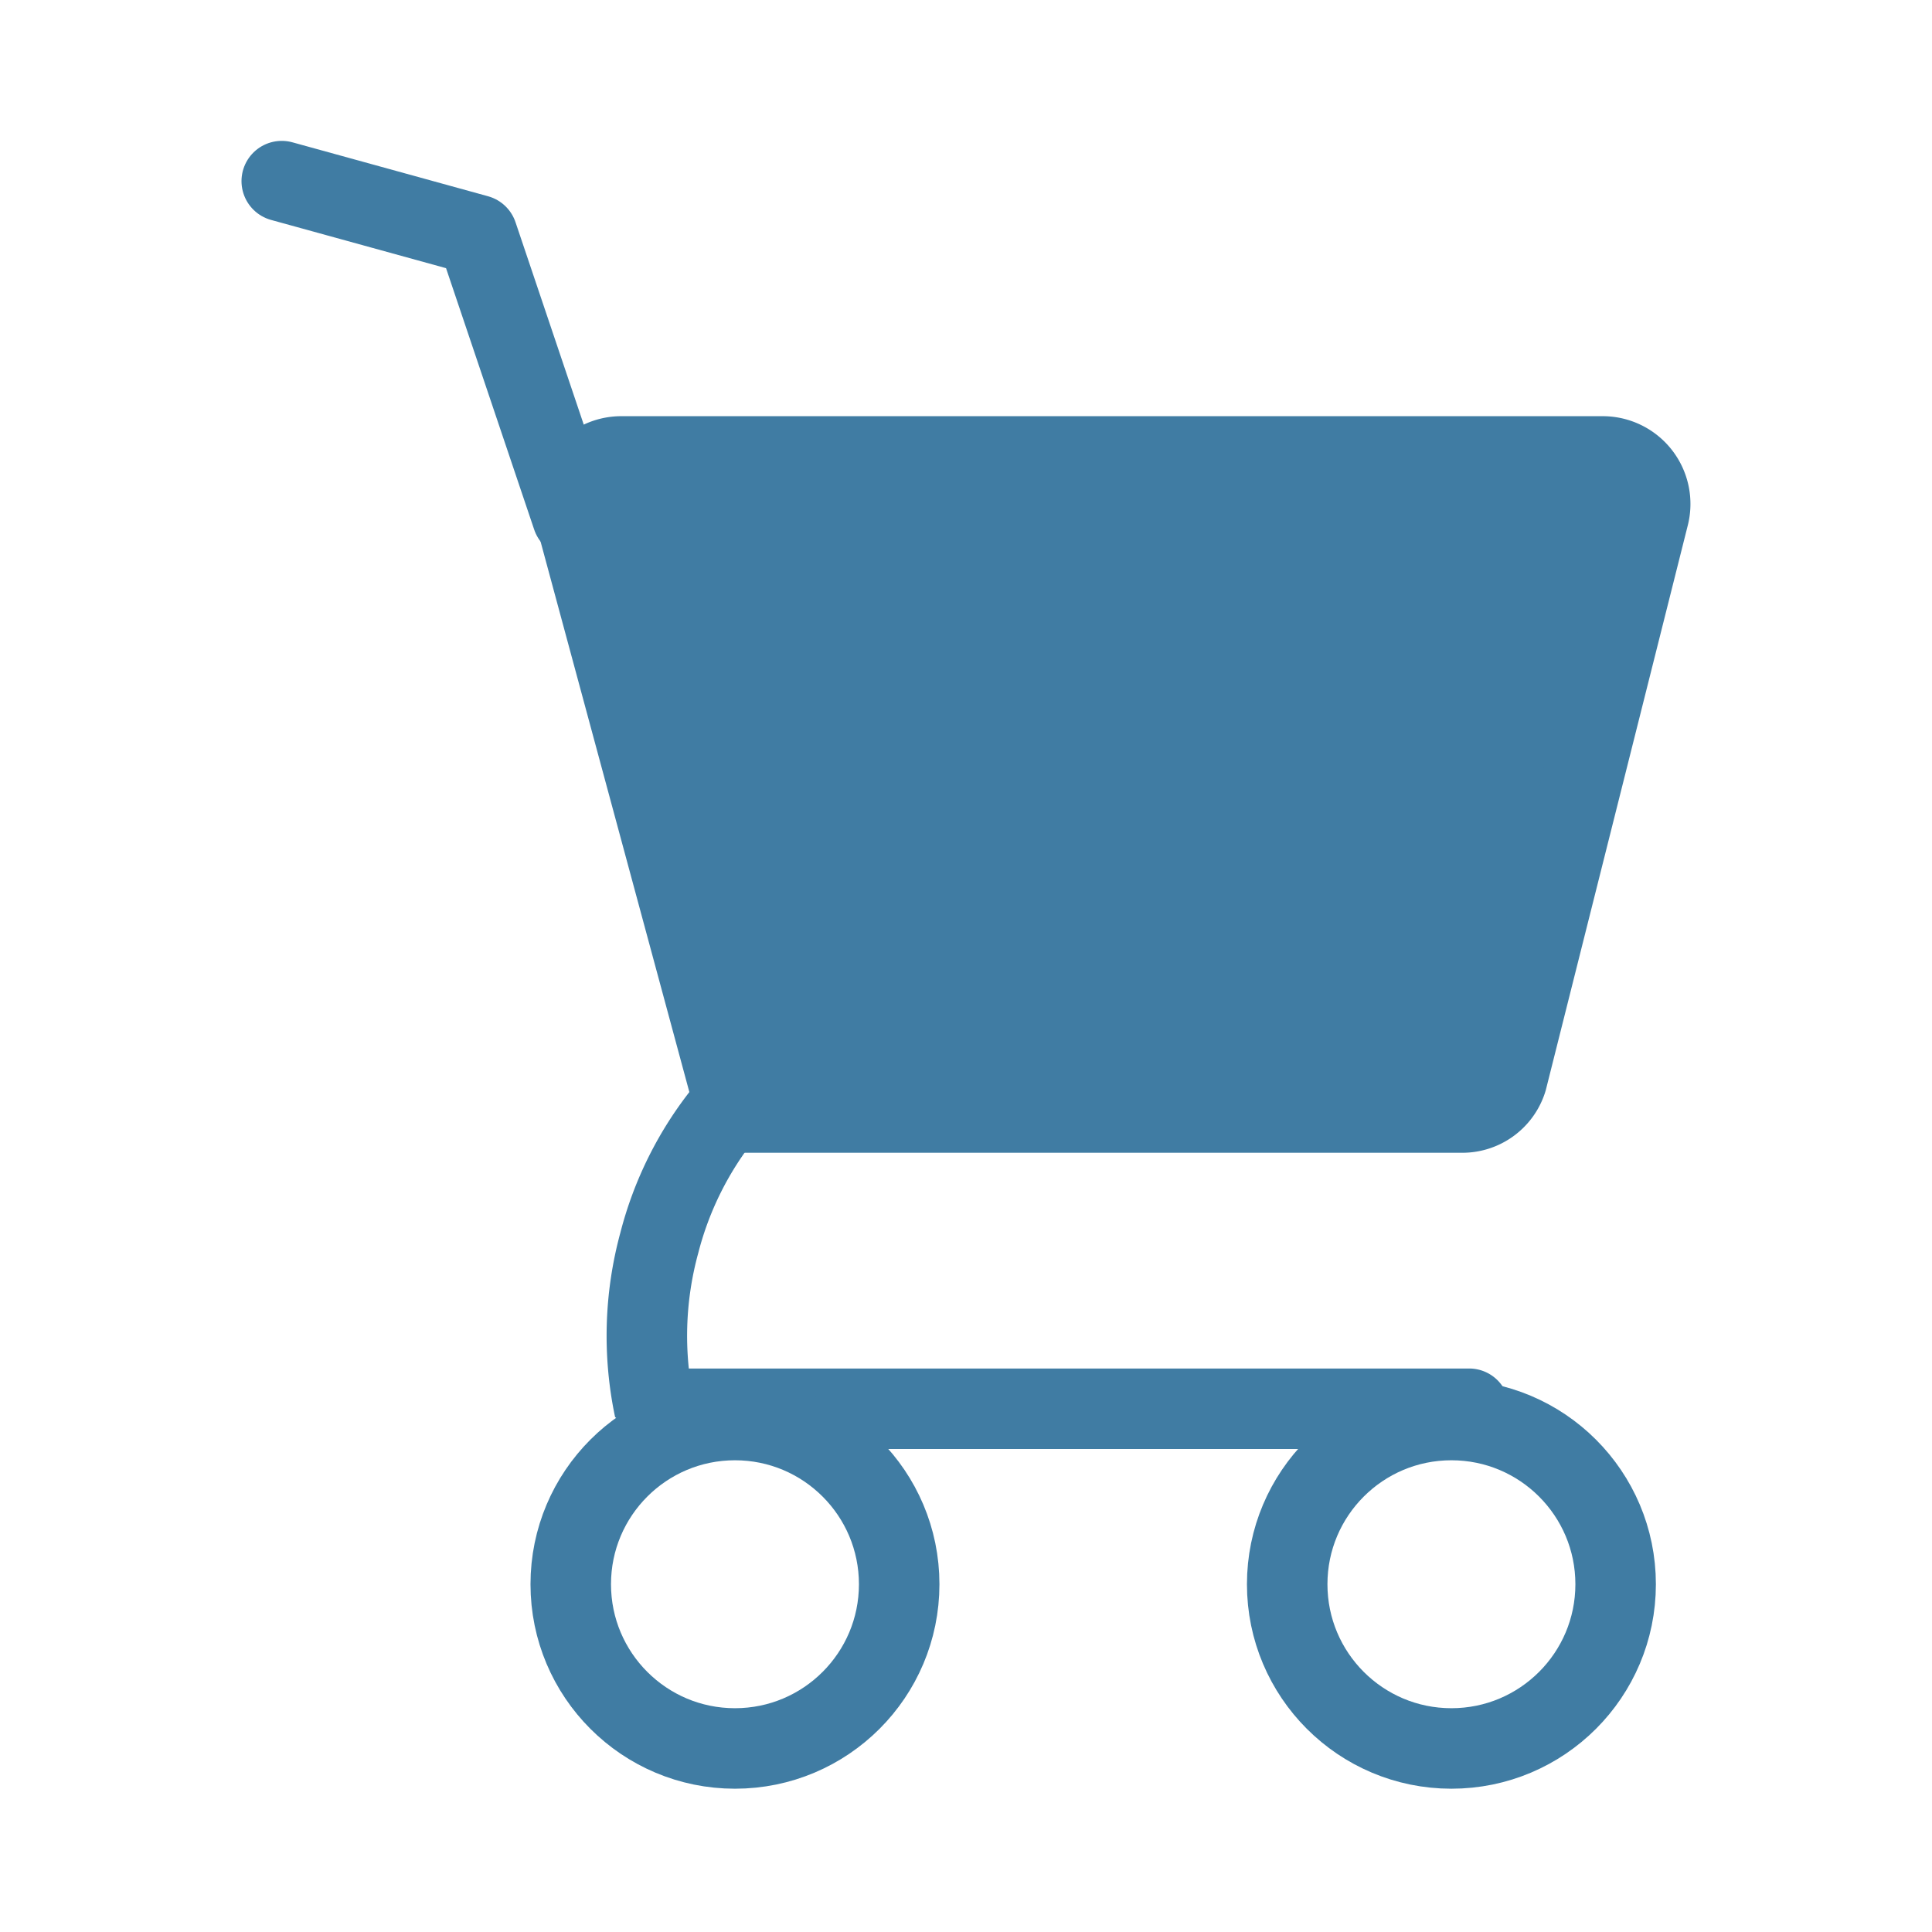
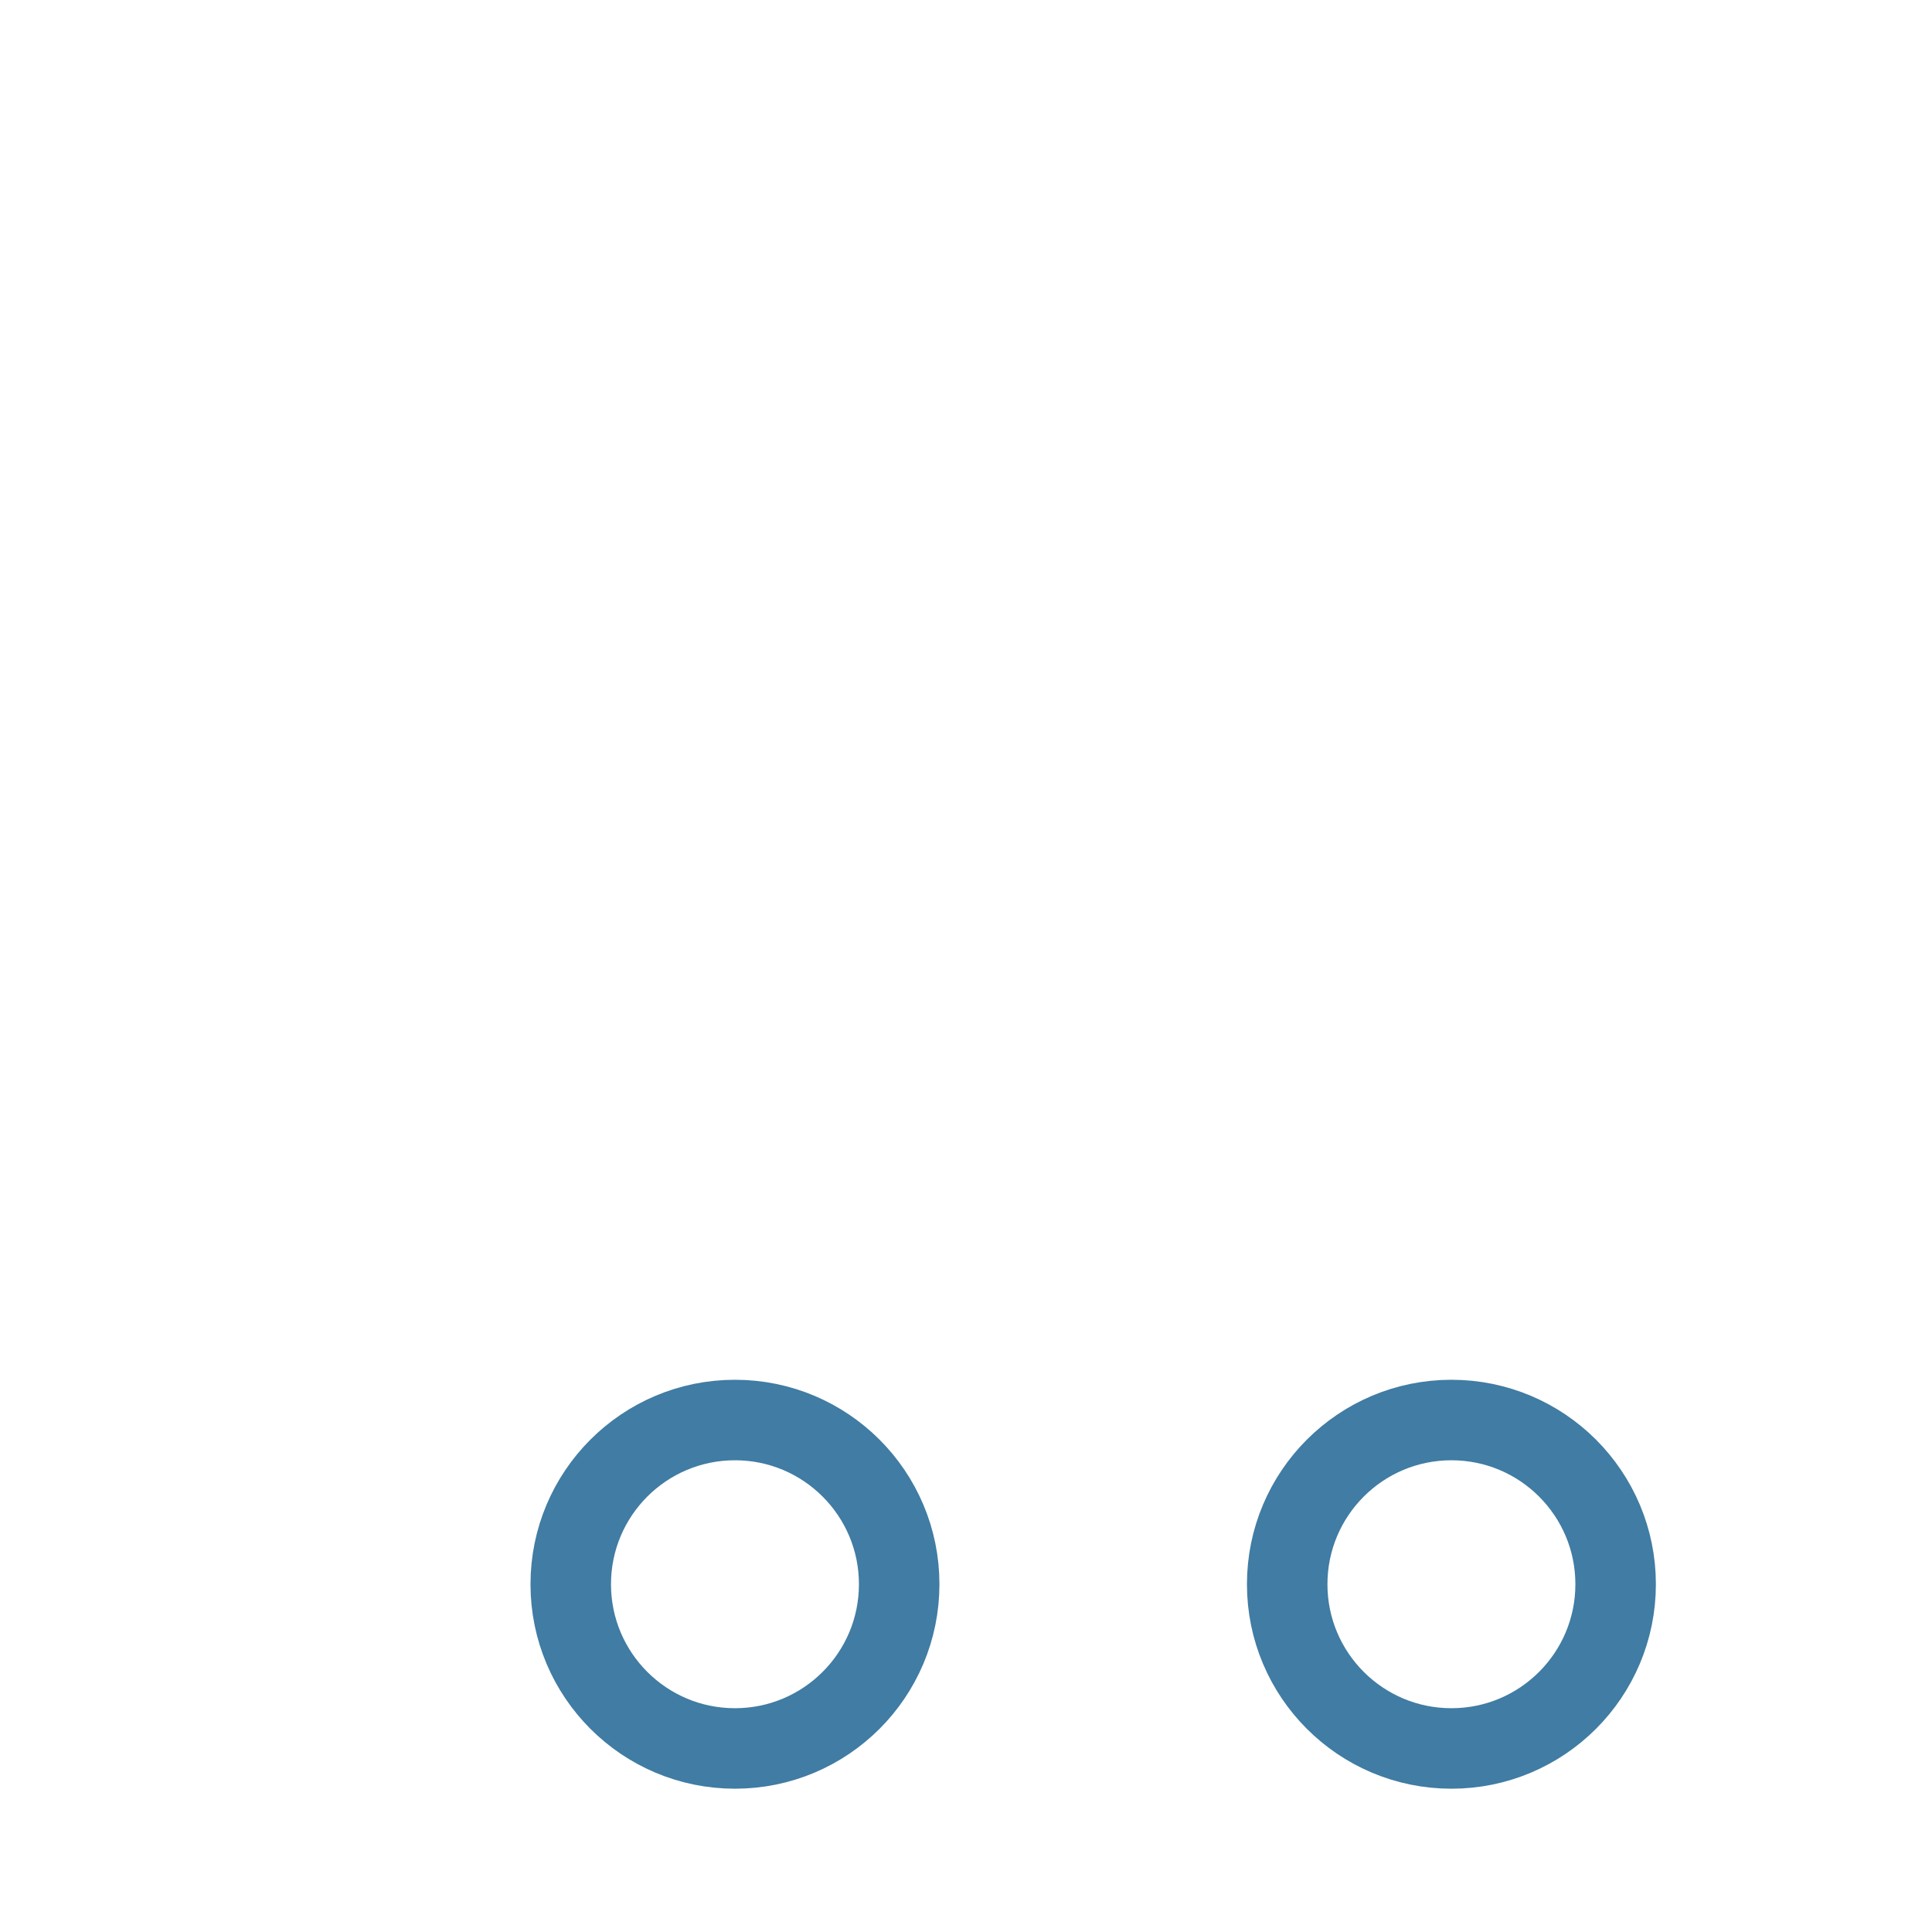
<svg xmlns="http://www.w3.org/2000/svg" viewBox="0 0 24 24">
  <g id="faf7a82c-95c7-488f-ad84-9084d2d5373f" data-name="carrito">
-     <path d="M18.15,13.82h-9l-2-7.4a.59.59,0,0,1,.57-.75H19.91a.59.59,0,0,1,.57.74l-1.76,7A.58.58,0,0,1,18.15,13.82Z" fill="#407ca3" stroke="#407ca3" stroke-miterlimit="10" />
-     <path d="M9,13.82a4.29,4.29,0,0,0-.81,1.62,4.39,4.39,0,0,0-.06,2.06H18.25" fill="none" stroke="#407ca3" stroke-linecap="round" stroke-linejoin="bevel" />
    <circle cx="9.13" cy="19.68" r="2.04" fill="none" stroke="#407ca3" stroke-miterlimit="10" />
    <circle cx="18.03" cy="19.68" r="2.04" fill="none" stroke="#407ca3" stroke-miterlimit="10" />
-     <polyline points="7.11 6.42 5.93 2.92 3.5 2.25" fill="none" stroke="#407ca3" stroke-linecap="round" stroke-linejoin="round" />
  </g>
</svg>